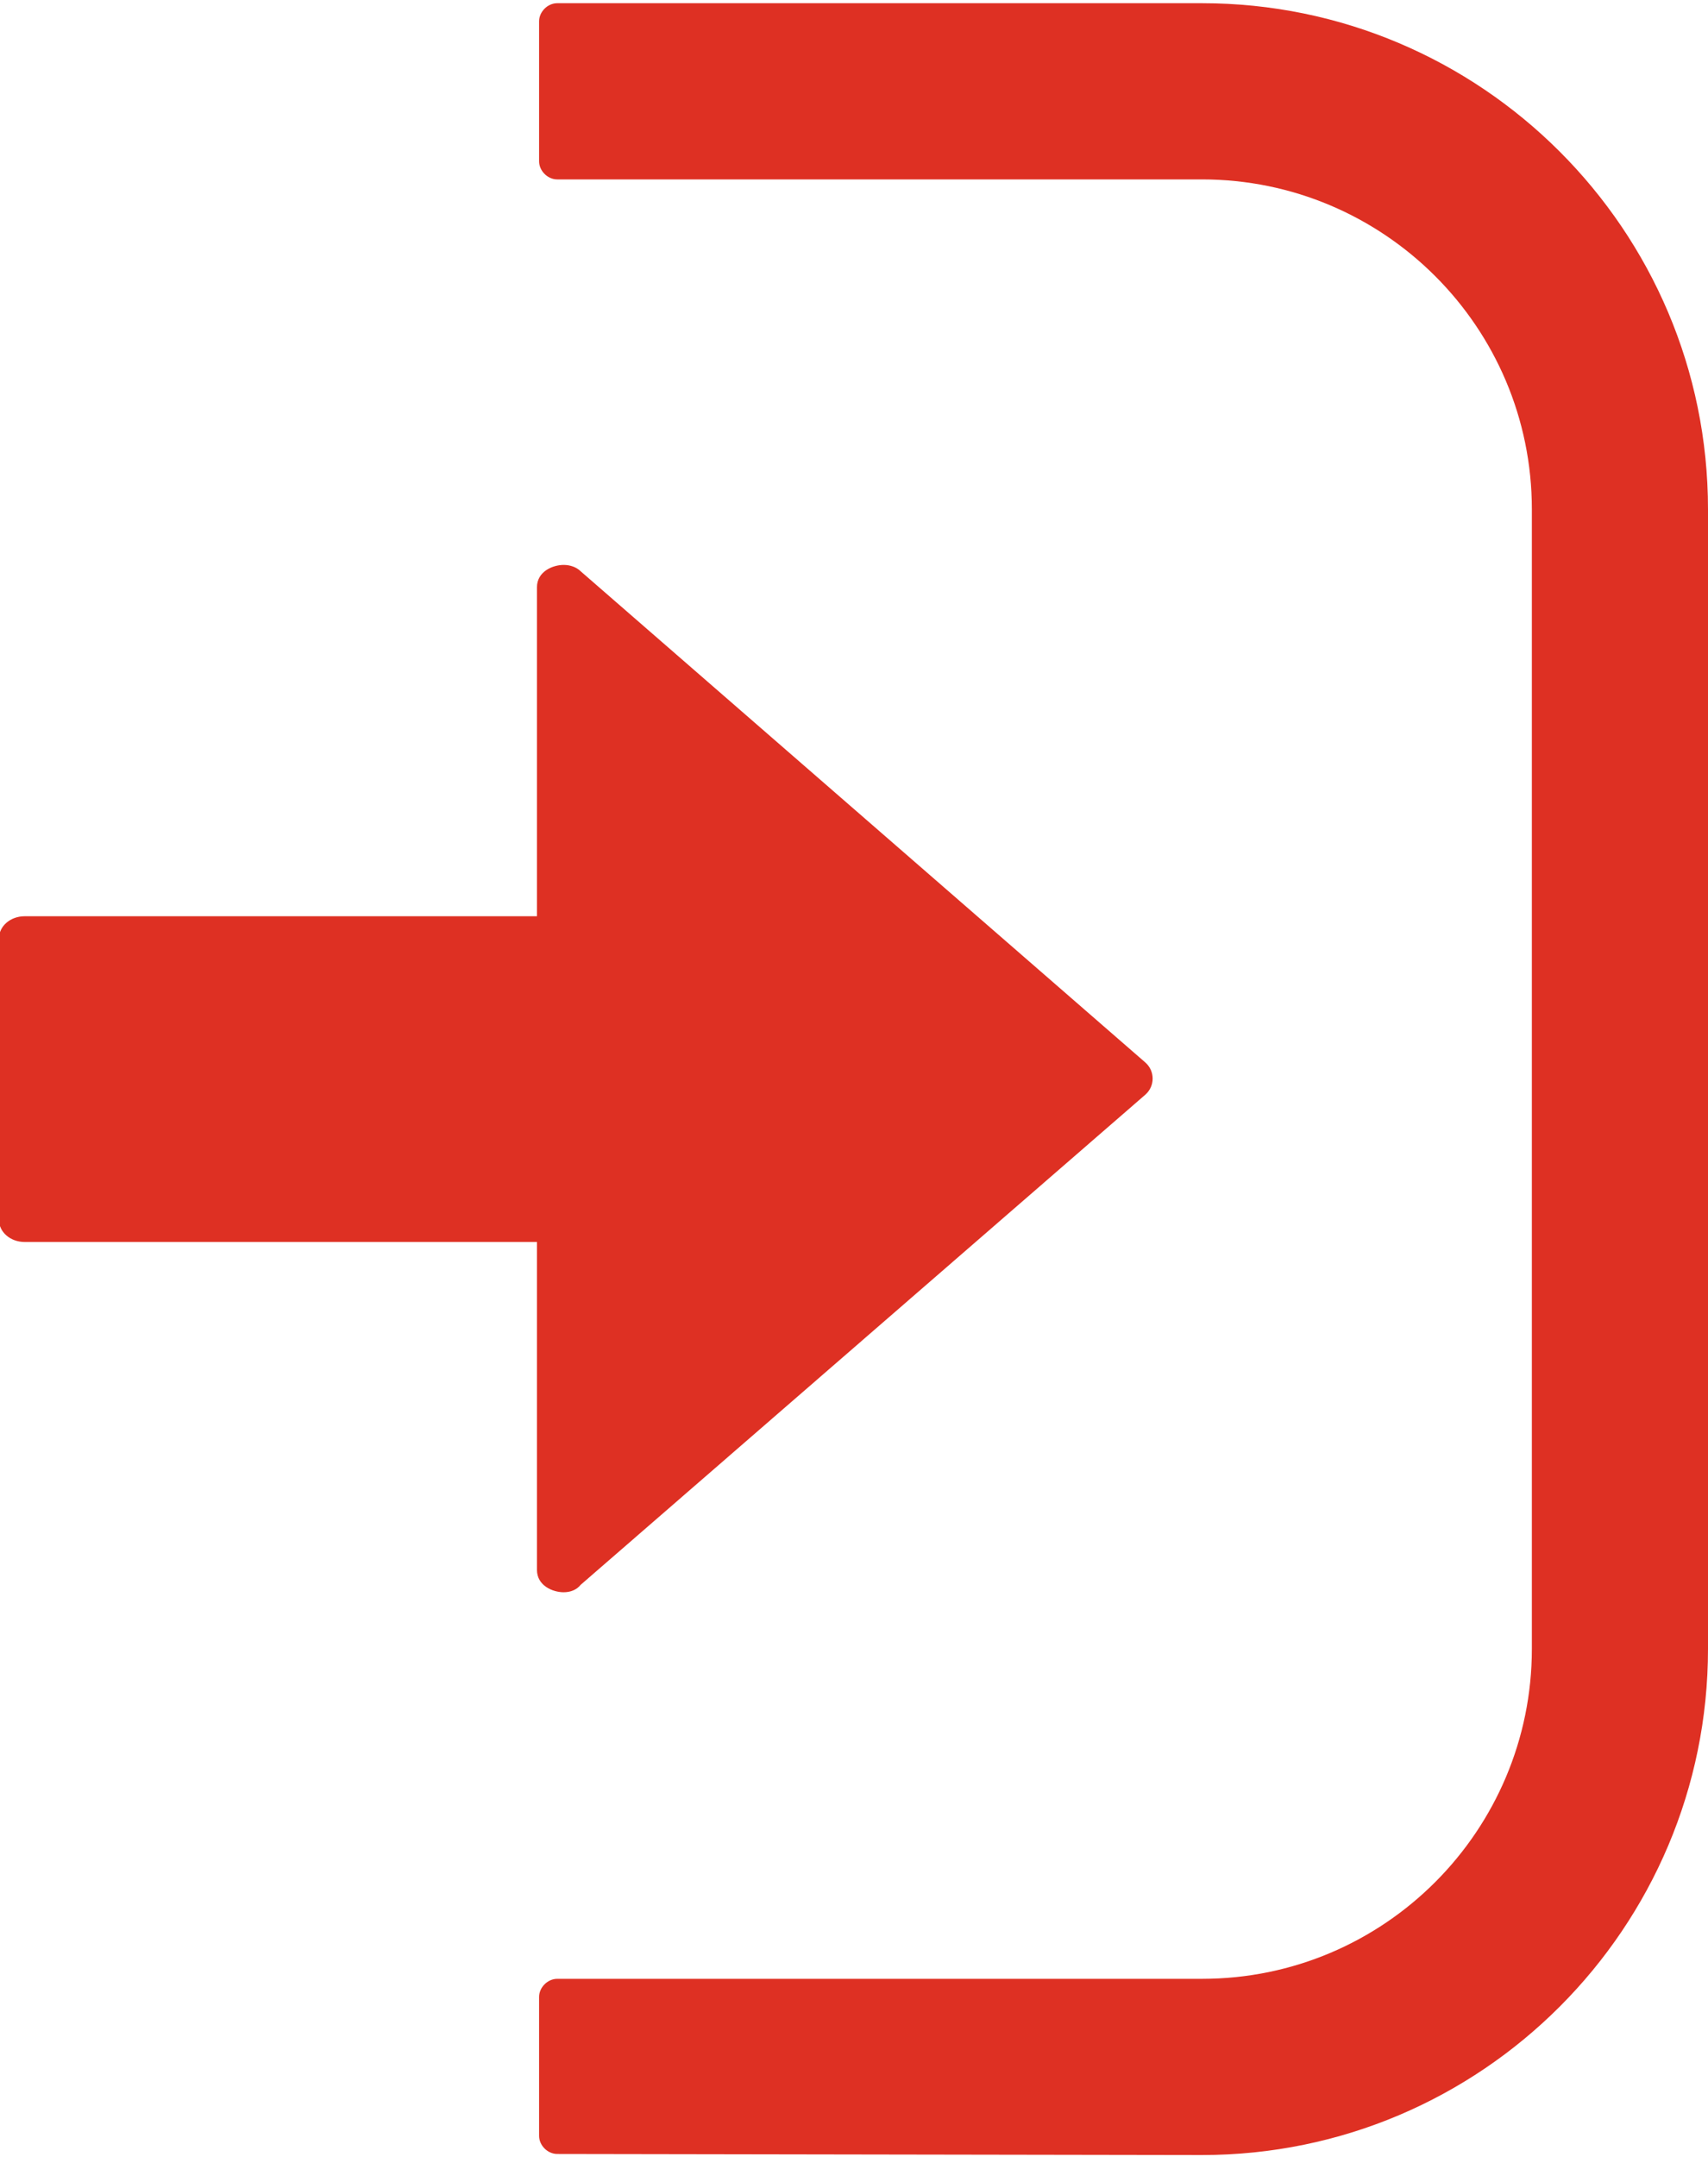
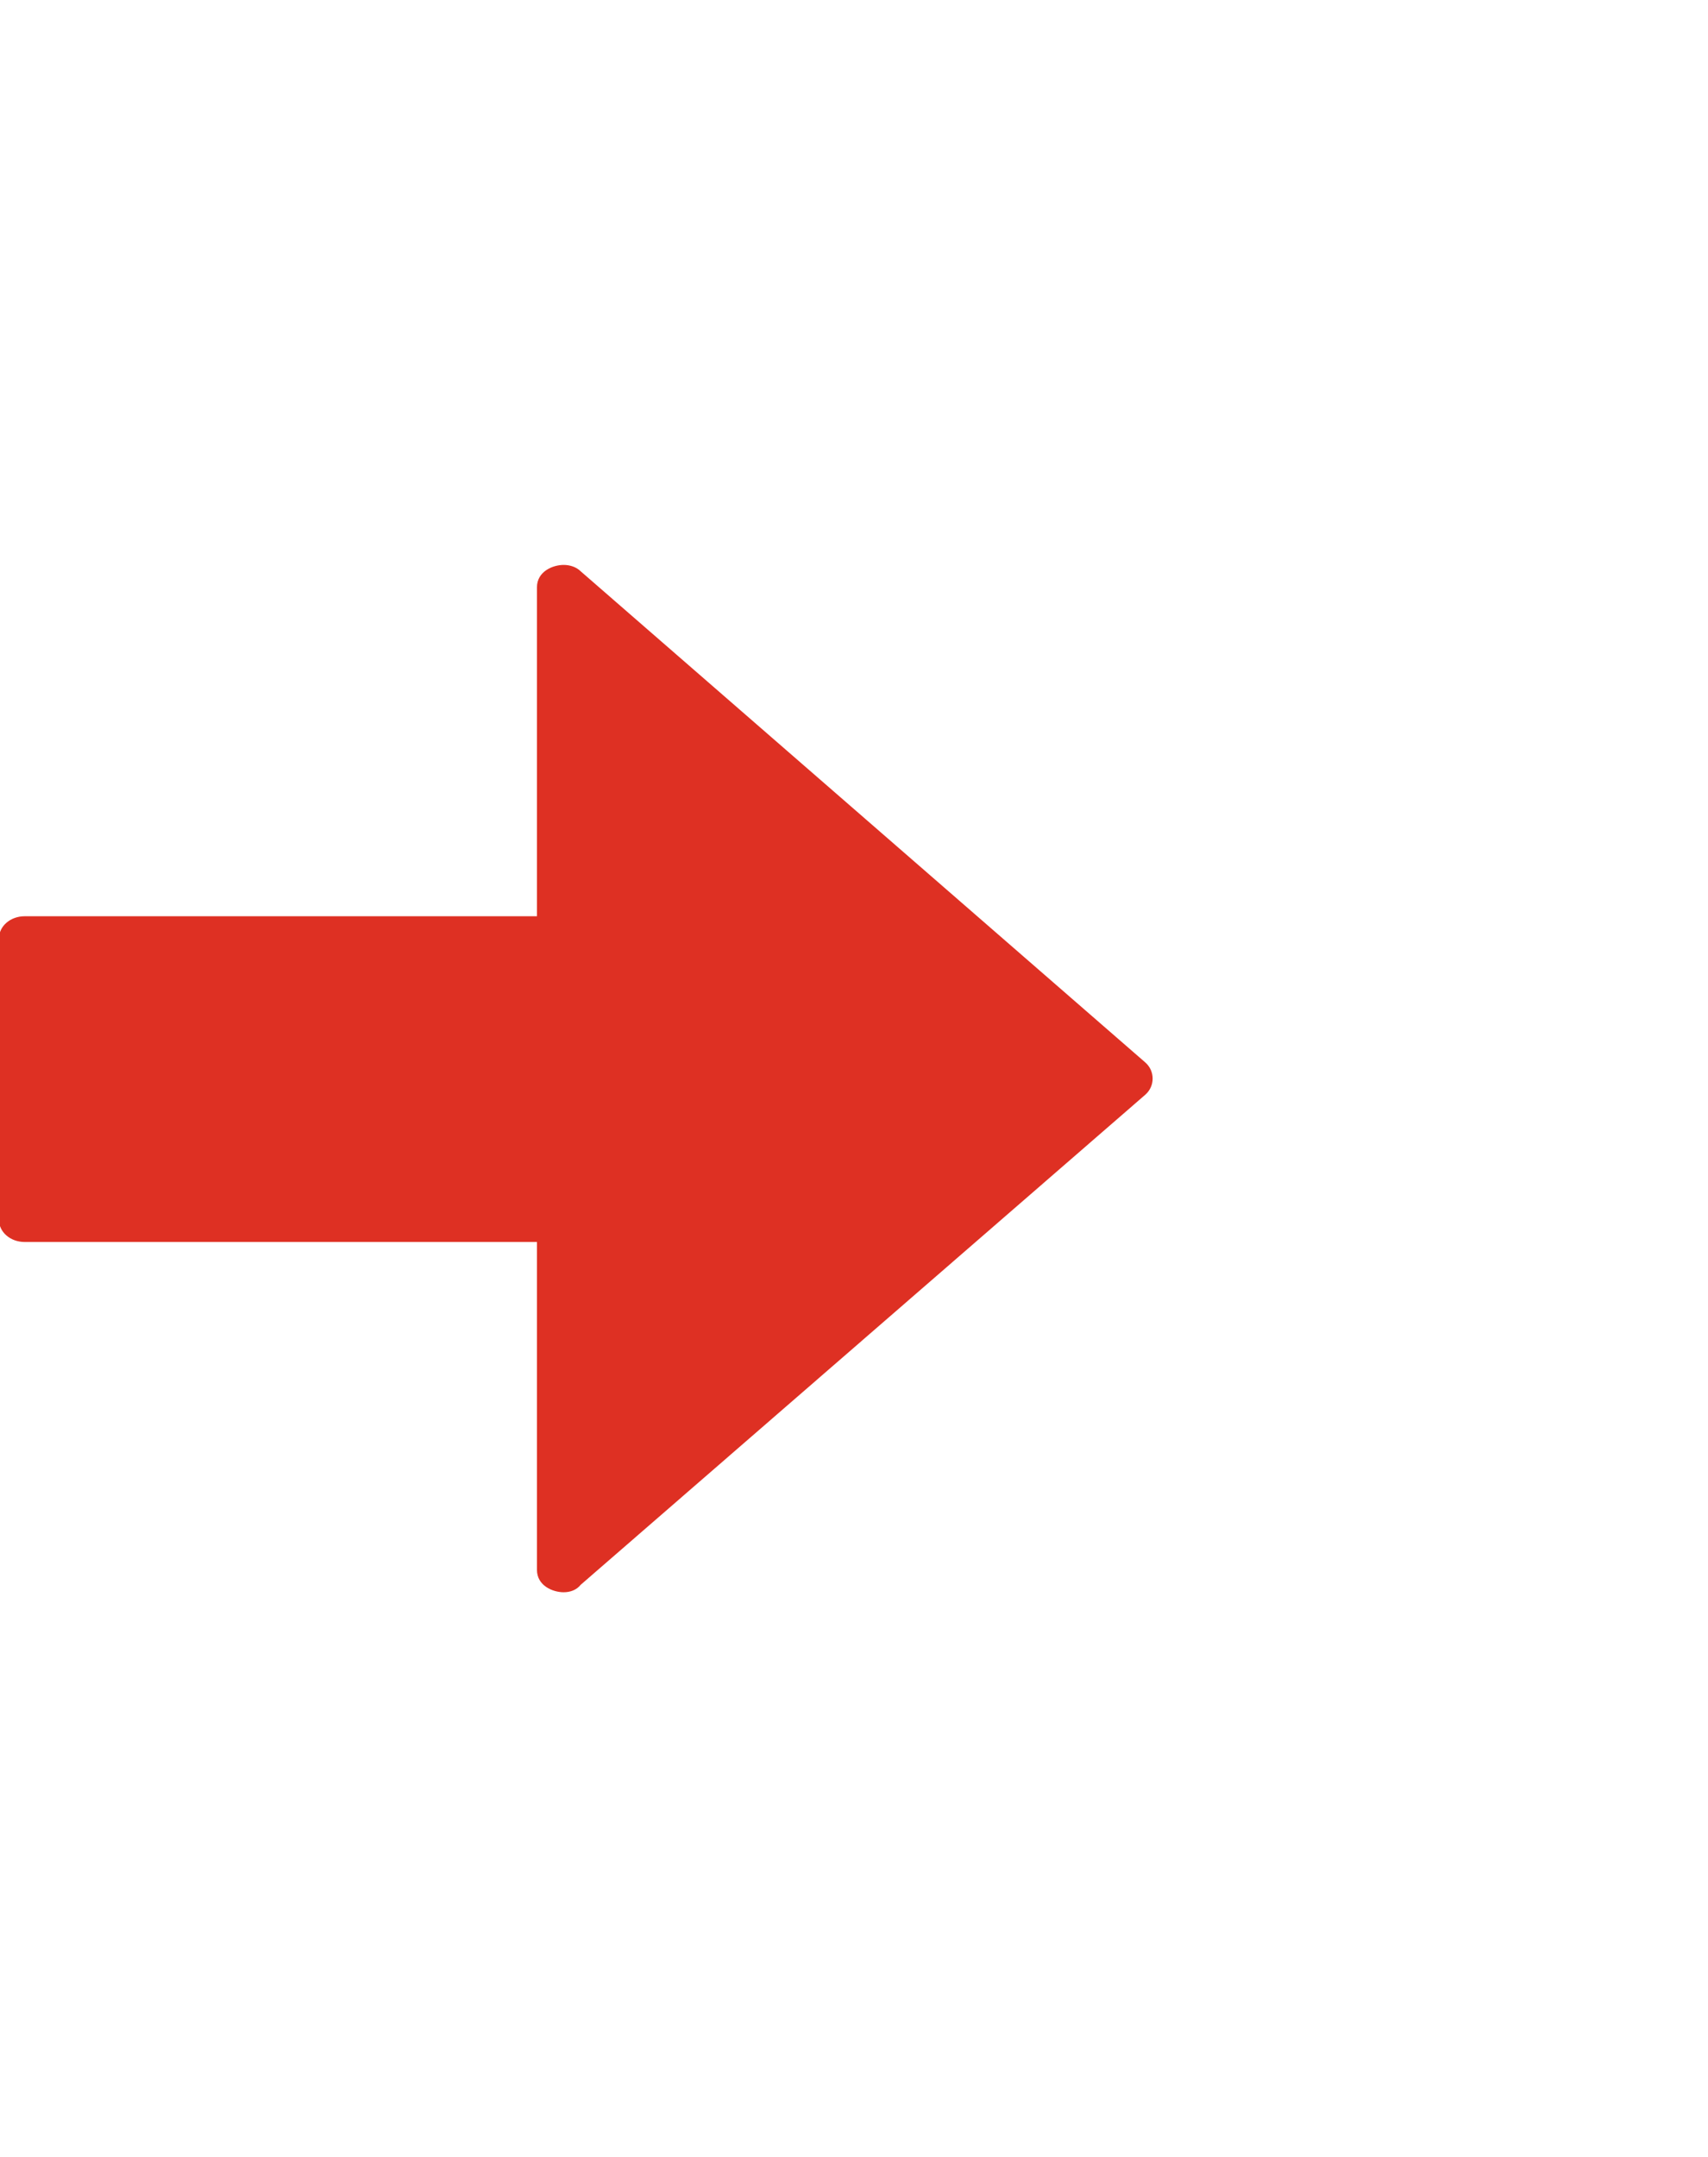
<svg xmlns="http://www.w3.org/2000/svg" version="1.1" id="レイヤー_1" x="0px" y="0px" viewBox="0 0 160 202" style="enable-background:new 0 0 160 202;" xml:space="preserve">
  <style type="text/css">
	.st0{fill:#DE3023;}
</style>
  <title>e-reverse.com</title>
  <g>
-     <path class="st0" d="M52.2,201.7c-0.9,0-1.7-0.8-1.7-1.7v-13c0-0.9,0.8-1.7,1.7-1.7h60.4c17.1,0,30.9-13.9,30.9-30.9V47.7   c0-17.1-13.9-30.9-30.9-30.9H52.2c-0.9,0-1.7-0.8-1.7-1.7V2c0-0.9,0.8-1.7,1.7-1.7h60.4c26.1,0,47.4,21.2,47.4,47.4v106.7   c0,26.1-21.2,47.4-47.4,47.4L52.2,201.7L52.2,201.7z" />
    <path class="st0" d="M52.8,149.1c-1,0-2.5-0.6-2.5-2.1v-30.7h-48c-1.3,0-2.4-0.9-2.4-2.1V87.9c0-1.2,1.1-2.1,2.4-2.1h48V55   c0-1.5,1.5-2.1,2.5-2.1c0.6,0,1.2,0.2,1.6,0.6l52.9,46c0.9,0.8,0.9,2.2,0,3l-52.9,45.9C54,148.9,53.4,149.1,52.8,149.1L52.8,149.1z   " />
  </g>
</svg>